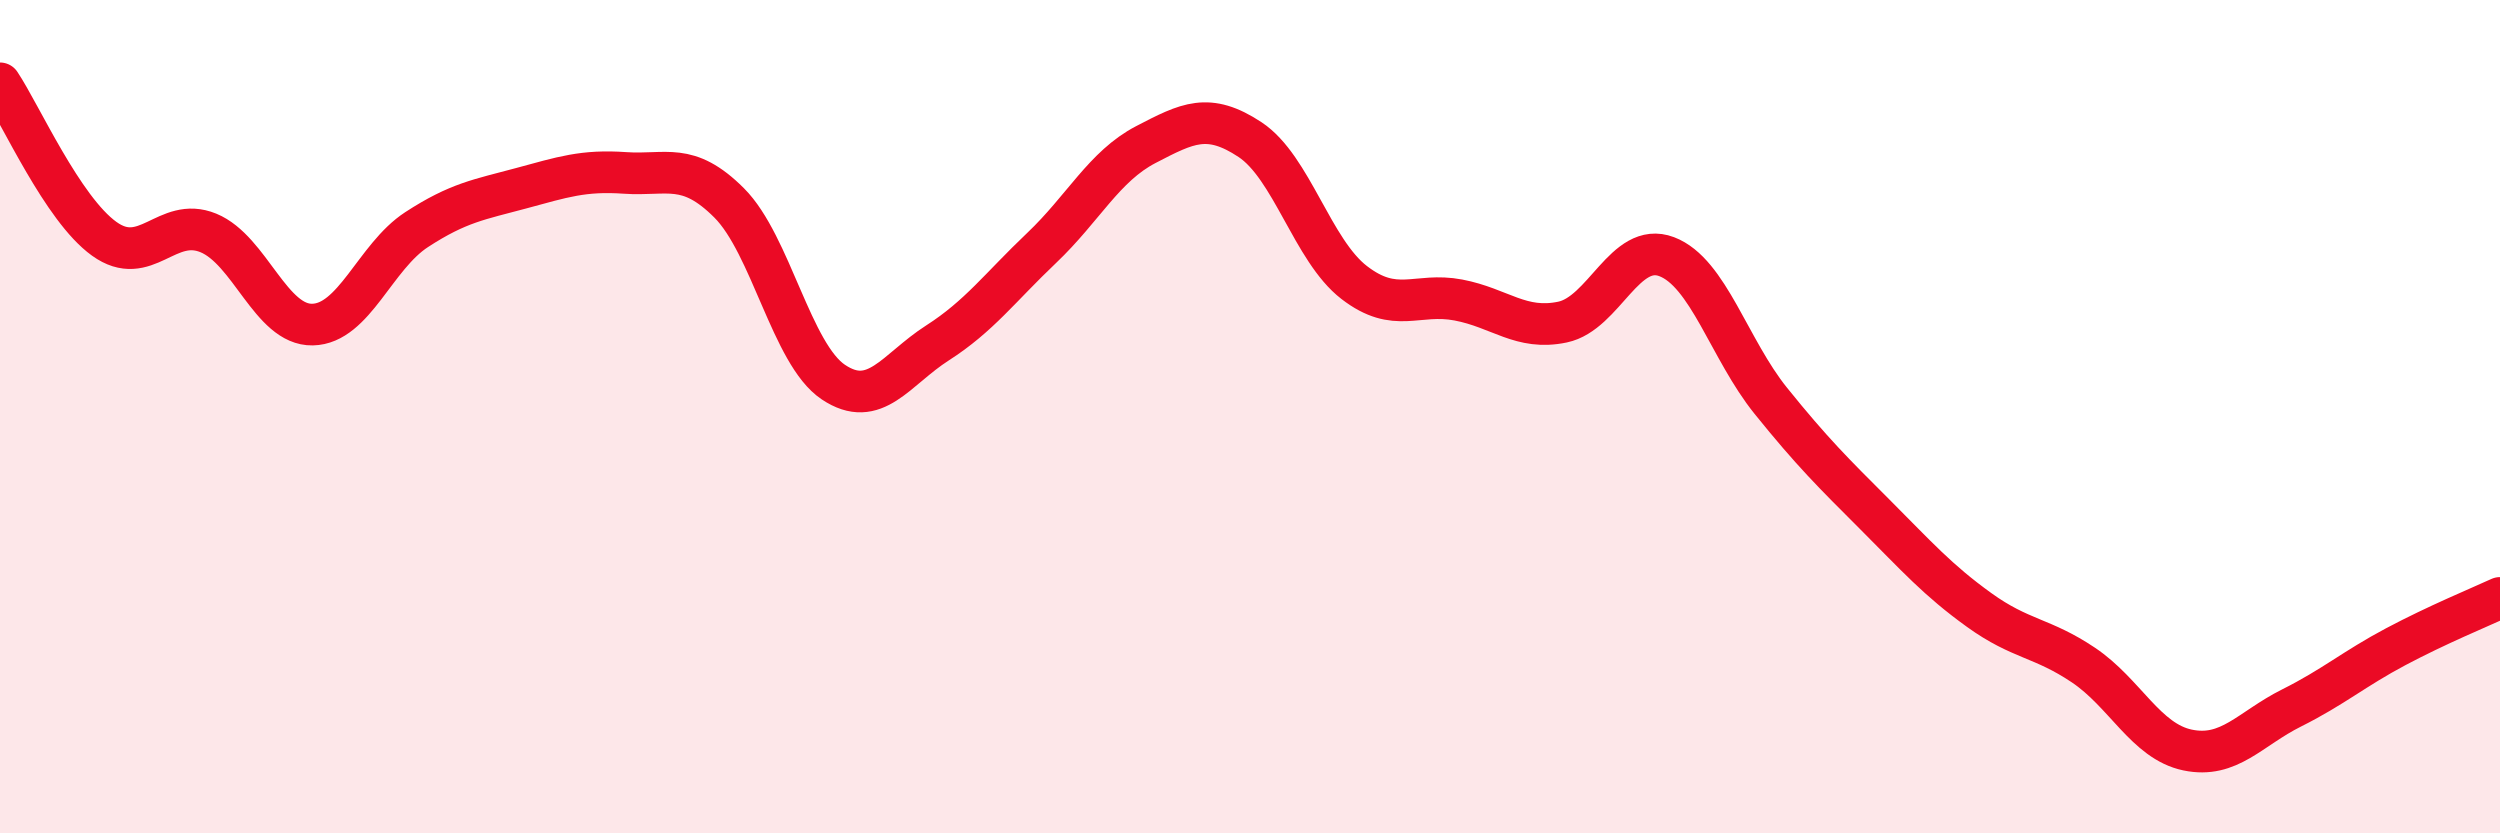
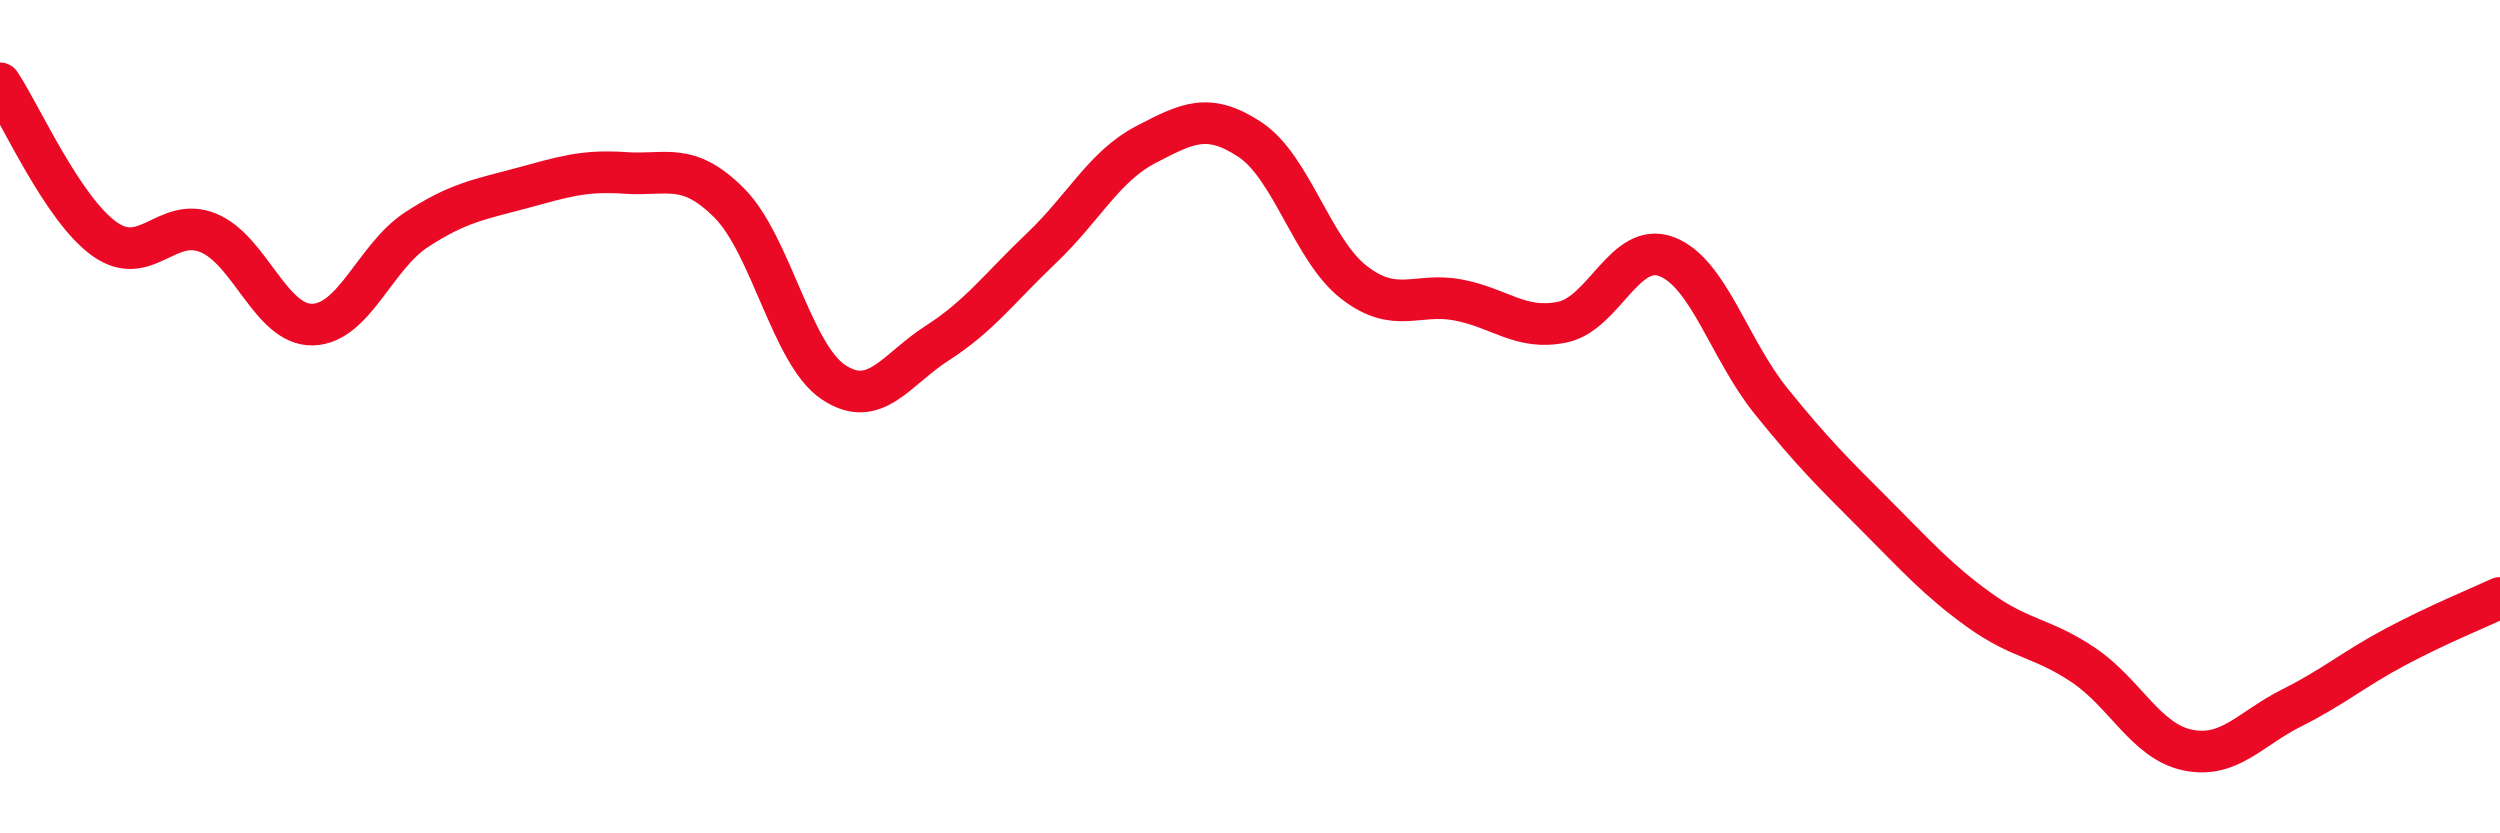
<svg xmlns="http://www.w3.org/2000/svg" width="60" height="20" viewBox="0 0 60 20">
-   <path d="M 0,2 C 0.5,2.75 1.5,5.01 2.5,5.73 C 3.5,6.45 4,5.18 5,5.59 C 6,6 6.5,7.81 7.5,7.79 C 8.5,7.77 9,6.16 10,5.51 C 11,4.86 11.5,4.79 12.5,4.52 C 13.5,4.25 14,4.08 15,4.15 C 16,4.22 16.5,3.87 17.5,4.87 C 18.5,5.87 19,8.5 20,9.17 C 21,9.84 21.5,8.87 22.5,8.23 C 23.5,7.59 24,6.9 25,5.95 C 26,5 26.5,3.99 27.5,3.47 C 28.5,2.95 29,2.69 30,3.35 C 31,4.01 31.5,6.01 32.5,6.78 C 33.5,7.55 34,7.01 35,7.2 C 36,7.39 36.5,7.94 37.5,7.73 C 38.5,7.52 39,5.78 40,6.16 C 41,6.54 41.5,8.38 42.5,9.62 C 43.5,10.86 44,11.35 45,12.35 C 46,13.35 46.5,13.92 47.5,14.64 C 48.5,15.36 49,15.29 50,15.96 C 51,16.63 51.5,17.79 52.5,18 C 53.5,18.21 54,17.49 55,16.99 C 56,16.49 56.5,16.05 57.5,15.52 C 58.5,14.99 59.5,14.58 60,14.35L60 20L0 20Z" fill="#EB0A25" opacity="0.1" stroke-linecap="round" stroke-linejoin="round" />
  <path d="M 0,2 C 0.5,2.75 1.5,5.01 2.5,5.73 C 3.5,6.45 4,5.18 5,5.59 C 6,6 6.5,7.81 7.5,7.79 C 8.5,7.77 9,6.16 10,5.51 C 11,4.86 11.5,4.79 12.5,4.52 C 13.5,4.25 14,4.08 15,4.15 C 16,4.22 16.5,3.87 17.5,4.87 C 18.5,5.87 19,8.5 20,9.17 C 21,9.84 21.5,8.87 22.5,8.23 C 23.5,7.59 24,6.9 25,5.95 C 26,5 26.5,3.99 27.5,3.47 C 28.5,2.95 29,2.69 30,3.35 C 31,4.01 31.5,6.01 32.5,6.78 C 33.5,7.55 34,7.01 35,7.2 C 36,7.39 36.5,7.94 37.5,7.73 C 38.5,7.52 39,5.78 40,6.16 C 41,6.54 41.5,8.38 42.5,9.62 C 43.5,10.86 44,11.35 45,12.35 C 46,13.35 46.5,13.92 47.5,14.64 C 48.5,15.36 49,15.29 50,15.96 C 51,16.63 51.5,17.79 52.5,18 C 53.5,18.21 54,17.49 55,16.99 C 56,16.49 56.5,16.05 57.5,15.52 C 58.5,14.99 59.5,14.58 60,14.35" stroke="#EB0A25" stroke-width="1" fill="none" stroke-linecap="round" stroke-linejoin="round" />
</svg>